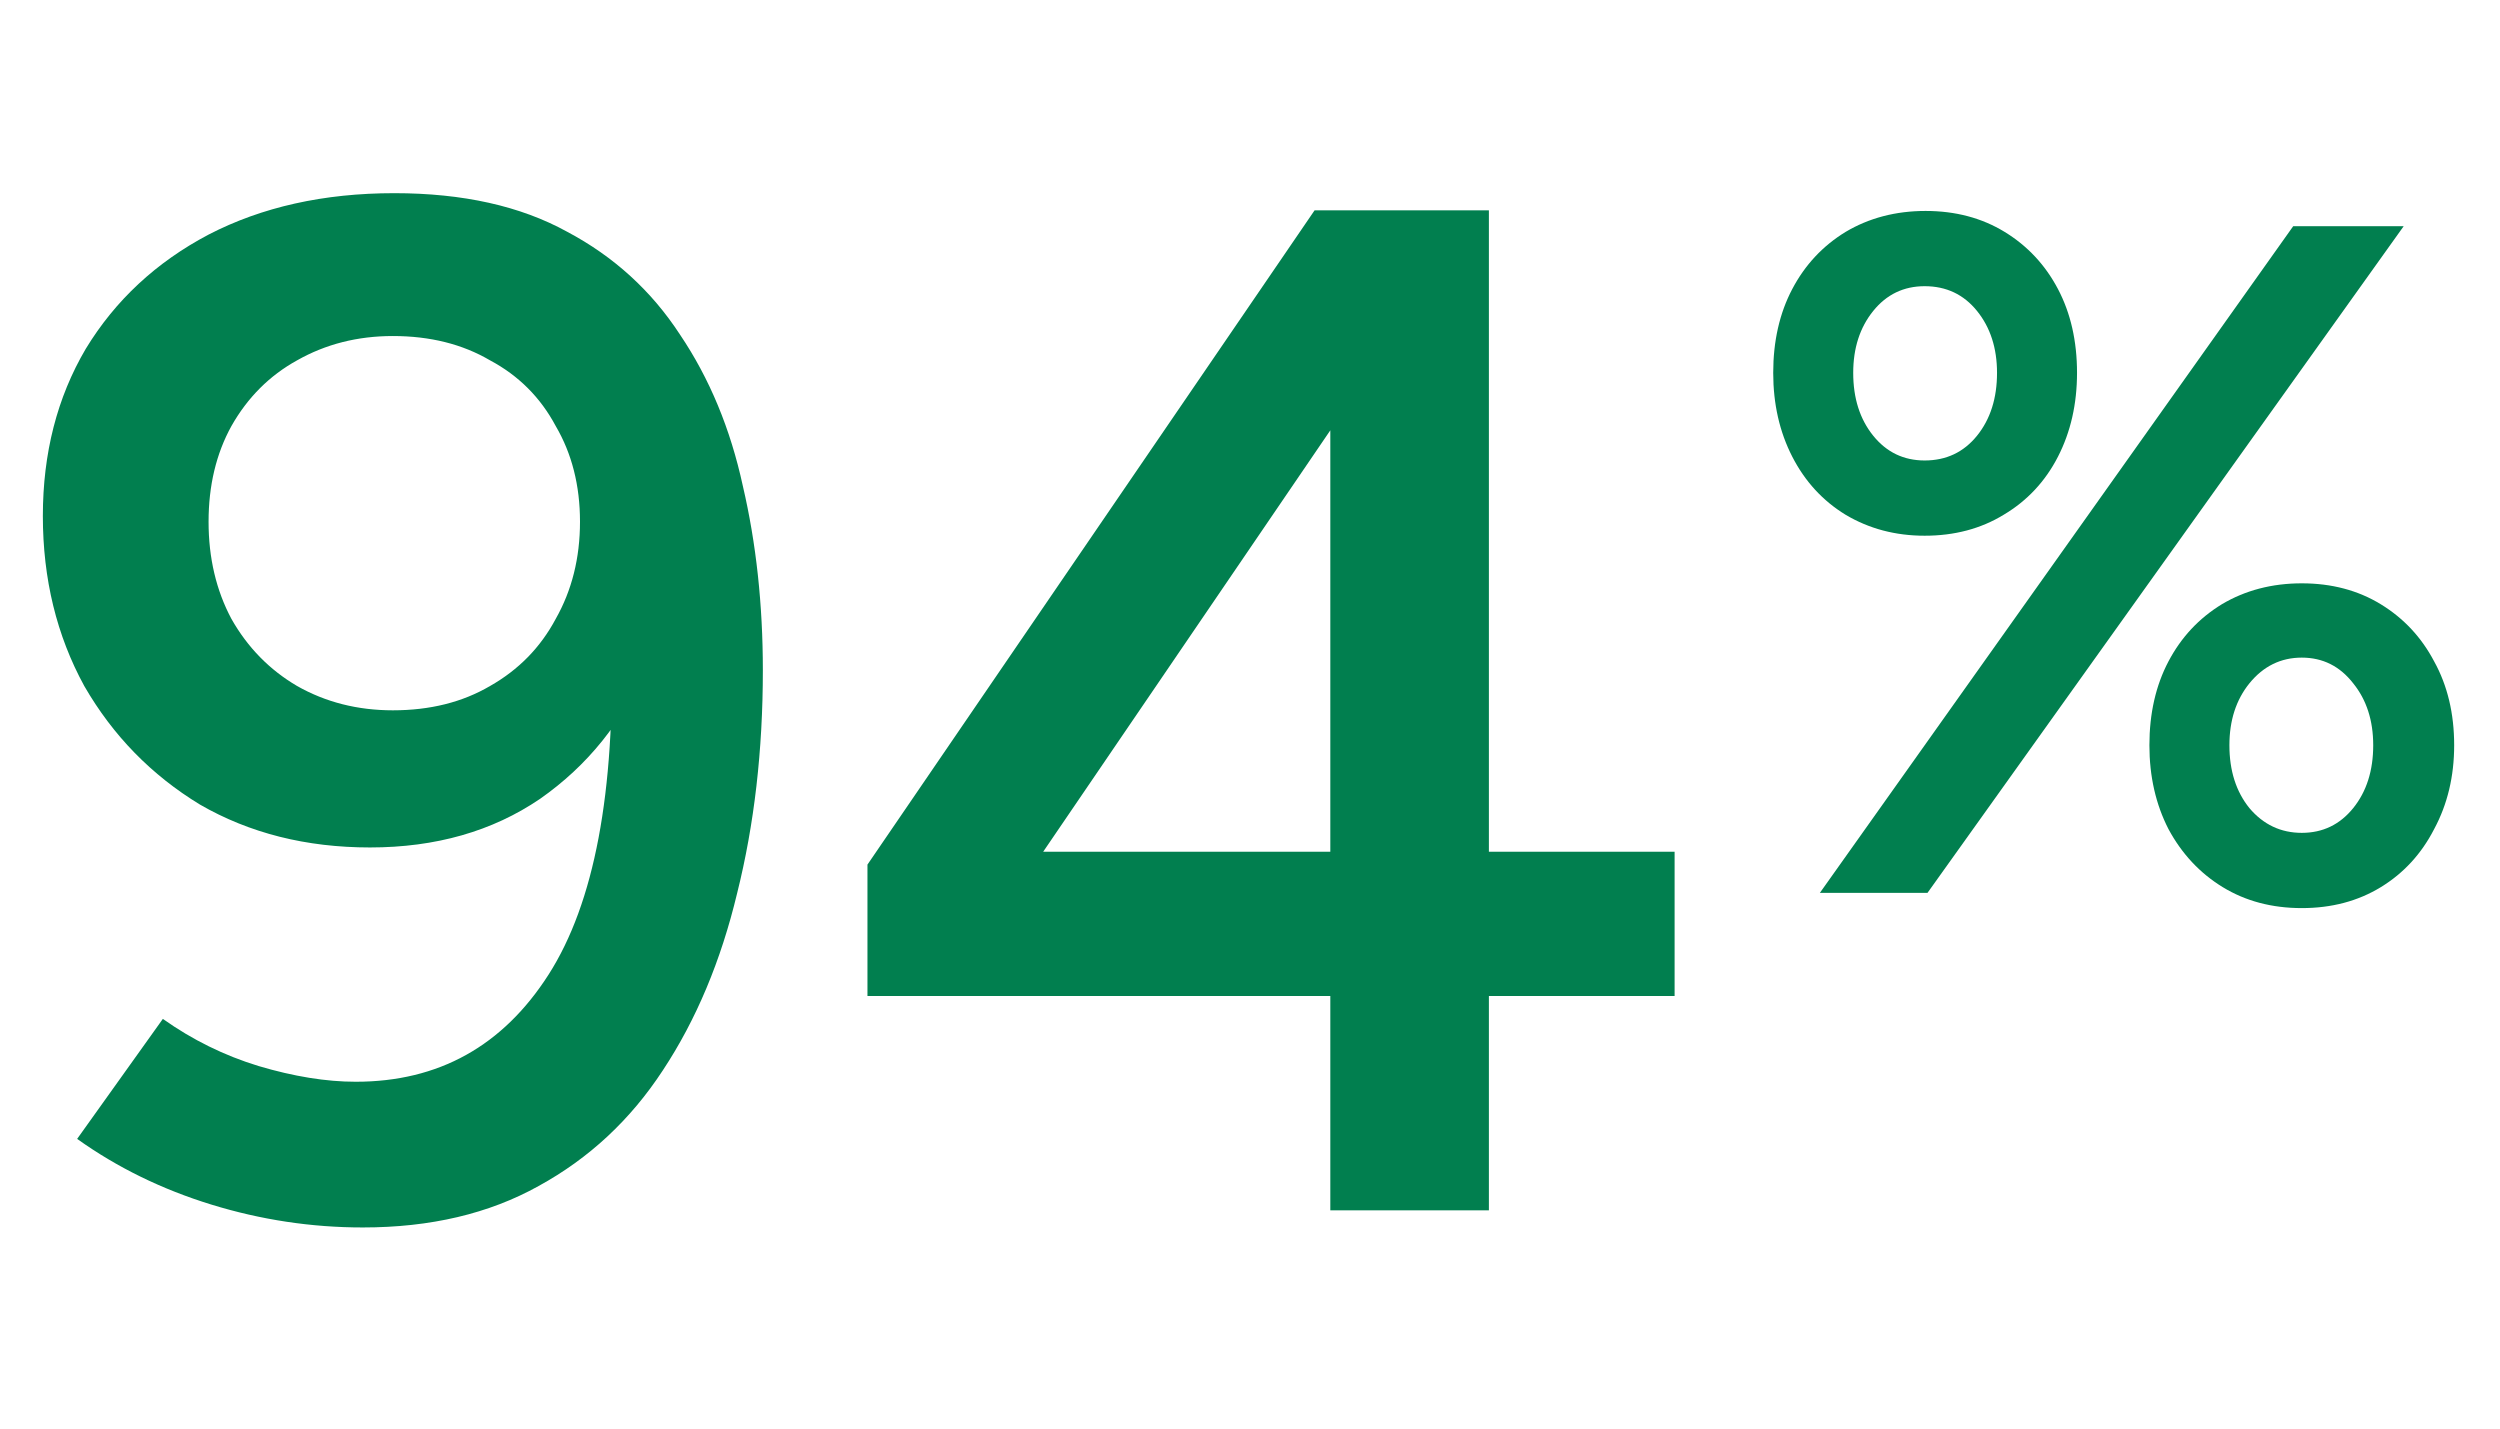
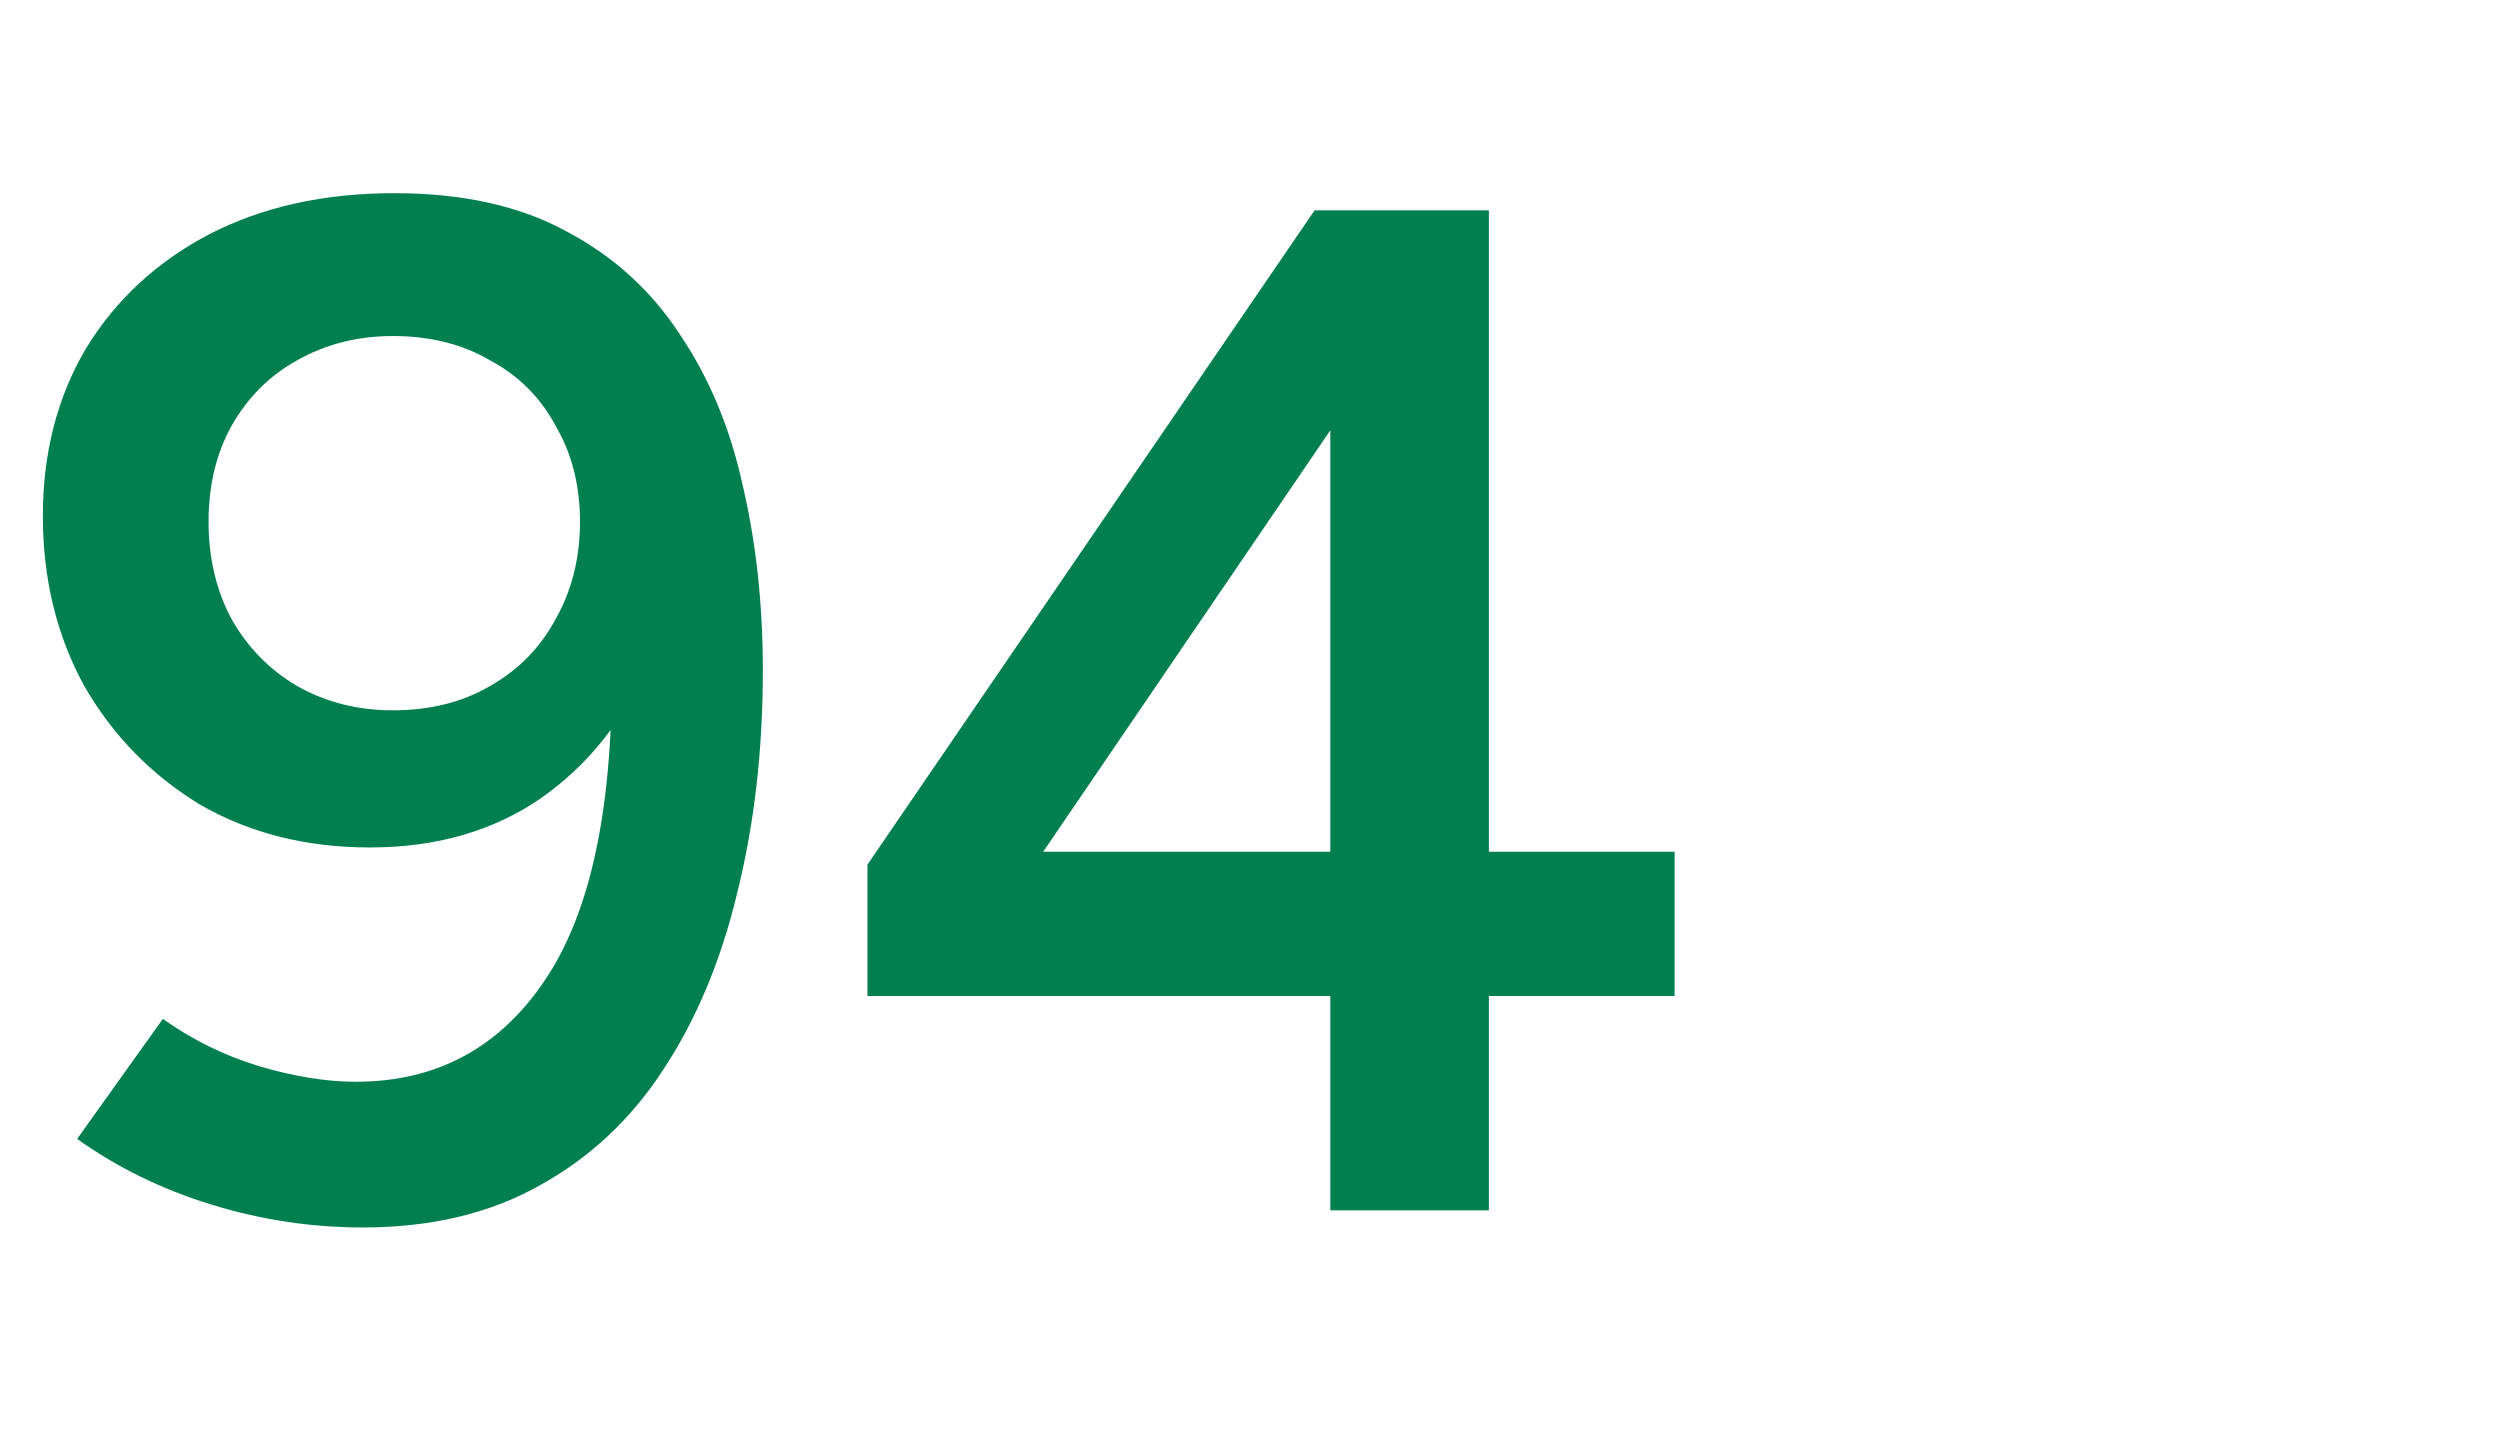
<svg xmlns="http://www.w3.org/2000/svg" width="126" height="72" viewBox="0 0 126 72" fill="none">
  <path d="M19.872 9.736C23.328 9.736 26.232 10.384 28.584 11.68C30.936 12.928 32.832 14.656 34.272 16.864C35.76 19.072 36.816 21.616 37.44 24.496C38.112 27.376 38.448 30.472 38.448 33.784C38.448 37.816 38.016 41.56 37.152 45.016C36.336 48.424 35.088 51.4 33.408 53.944C31.776 56.44 29.688 58.384 27.144 59.776C24.648 61.168 21.696 61.864 18.288 61.864C15.696 61.864 13.152 61.48 10.656 60.712C8.16 59.944 5.904 58.84 3.888 57.4L8.208 51.352C9.696 52.408 11.304 53.2 13.032 53.728C14.808 54.256 16.44 54.52 17.928 54.52C22.104 54.52 25.344 52.72 27.648 49.12C29.952 45.52 31.008 39.928 30.816 32.344L32.544 33.64C31.392 36.376 29.616 38.584 27.216 40.264C24.816 41.896 21.96 42.712 18.648 42.712C15.432 42.712 12.576 41.992 10.08 40.552C7.632 39.064 5.688 37.072 4.248 34.576C2.856 32.032 2.16 29.176 2.16 26.008C2.16 22.84 2.88 20.032 4.32 17.584C5.808 15.136 7.872 13.216 10.512 11.824C13.2 10.432 16.32 9.736 19.872 9.736ZM19.8 16.936C18.024 16.936 16.416 17.344 14.976 18.16C13.584 18.928 12.48 20.032 11.664 21.472C10.896 22.864 10.512 24.472 10.512 26.296C10.512 28.12 10.896 29.752 11.664 31.192C12.48 32.632 13.584 33.76 14.976 34.576C16.416 35.392 18.024 35.8 19.8 35.8C21.672 35.8 23.304 35.392 24.696 34.576C26.136 33.76 27.24 32.632 28.008 31.192C28.824 29.752 29.232 28.12 29.232 26.296C29.232 24.472 28.824 22.864 28.008 21.472C27.24 20.032 26.136 18.928 24.696 18.16C23.304 17.344 21.672 16.936 19.8 16.936ZM67.048 61V50.2H43.72V43.576L66.256 10.6H75.04V42.928H84.4V50.2H75.04V61H67.048ZM52.576 42.928H67.048V21.688L52.576 42.928Z" fill="#017F4F" />
-   <path d="M91.722 45L115.578 11.4H121.146L97.146 45H91.722ZM116.01 45.768C114.506 45.768 113.178 45.416 112.026 44.712C110.874 44.008 109.962 43.032 109.29 41.784C108.65 40.536 108.33 39.128 108.33 37.56C108.33 35.96 108.65 34.552 109.29 33.336C109.93 32.12 110.826 31.16 111.978 30.456C113.162 29.752 114.506 29.4 116.01 29.4C117.514 29.4 118.842 29.752 119.994 30.456C121.146 31.16 122.042 32.12 122.682 33.336C123.354 34.552 123.69 35.96 123.69 37.56C123.69 39.128 123.354 40.536 122.682 41.784C122.042 43.032 121.146 44.008 119.994 44.712C118.842 45.416 117.514 45.768 116.01 45.768ZM116.01 41.976C117.066 41.976 117.93 41.56 118.602 40.728C119.274 39.896 119.61 38.84 119.61 37.56C119.61 36.312 119.274 35.272 118.602 34.44C117.93 33.576 117.066 33.144 116.01 33.144C114.954 33.144 114.074 33.576 113.37 34.44C112.698 35.272 112.362 36.312 112.362 37.56C112.362 38.84 112.698 39.896 113.37 40.728C114.074 41.56 114.954 41.976 116.01 41.976ZM97.002 27C95.53 27 94.202 26.648 93.018 25.944C91.866 25.24 90.97 24.264 90.33 23.016C89.69 21.768 89.37 20.36 89.37 18.792C89.37 17.192 89.69 15.784 90.33 14.568C90.97 13.352 91.866 12.392 93.018 11.688C94.202 10.984 95.546 10.632 97.05 10.632C98.554 10.632 99.882 10.984 101.034 11.688C102.186 12.392 103.082 13.352 103.722 14.568C104.362 15.784 104.682 17.192 104.682 18.792C104.682 20.36 104.362 21.768 103.722 23.016C103.082 24.264 102.17 25.24 100.986 25.944C99.834 26.648 98.506 27 97.002 27ZM97.002 23.208C98.09 23.208 98.97 22.792 99.642 21.96C100.314 21.128 100.65 20.072 100.65 18.792C100.65 17.544 100.314 16.504 99.642 15.672C98.97 14.84 98.09 14.424 97.002 14.424C95.946 14.424 95.082 14.84 94.41 15.672C93.738 16.504 93.402 17.544 93.402 18.792C93.402 20.072 93.738 21.128 94.41 21.96C95.082 22.792 95.946 23.208 97.002 23.208Z" fill="#017F4F" />
</svg>